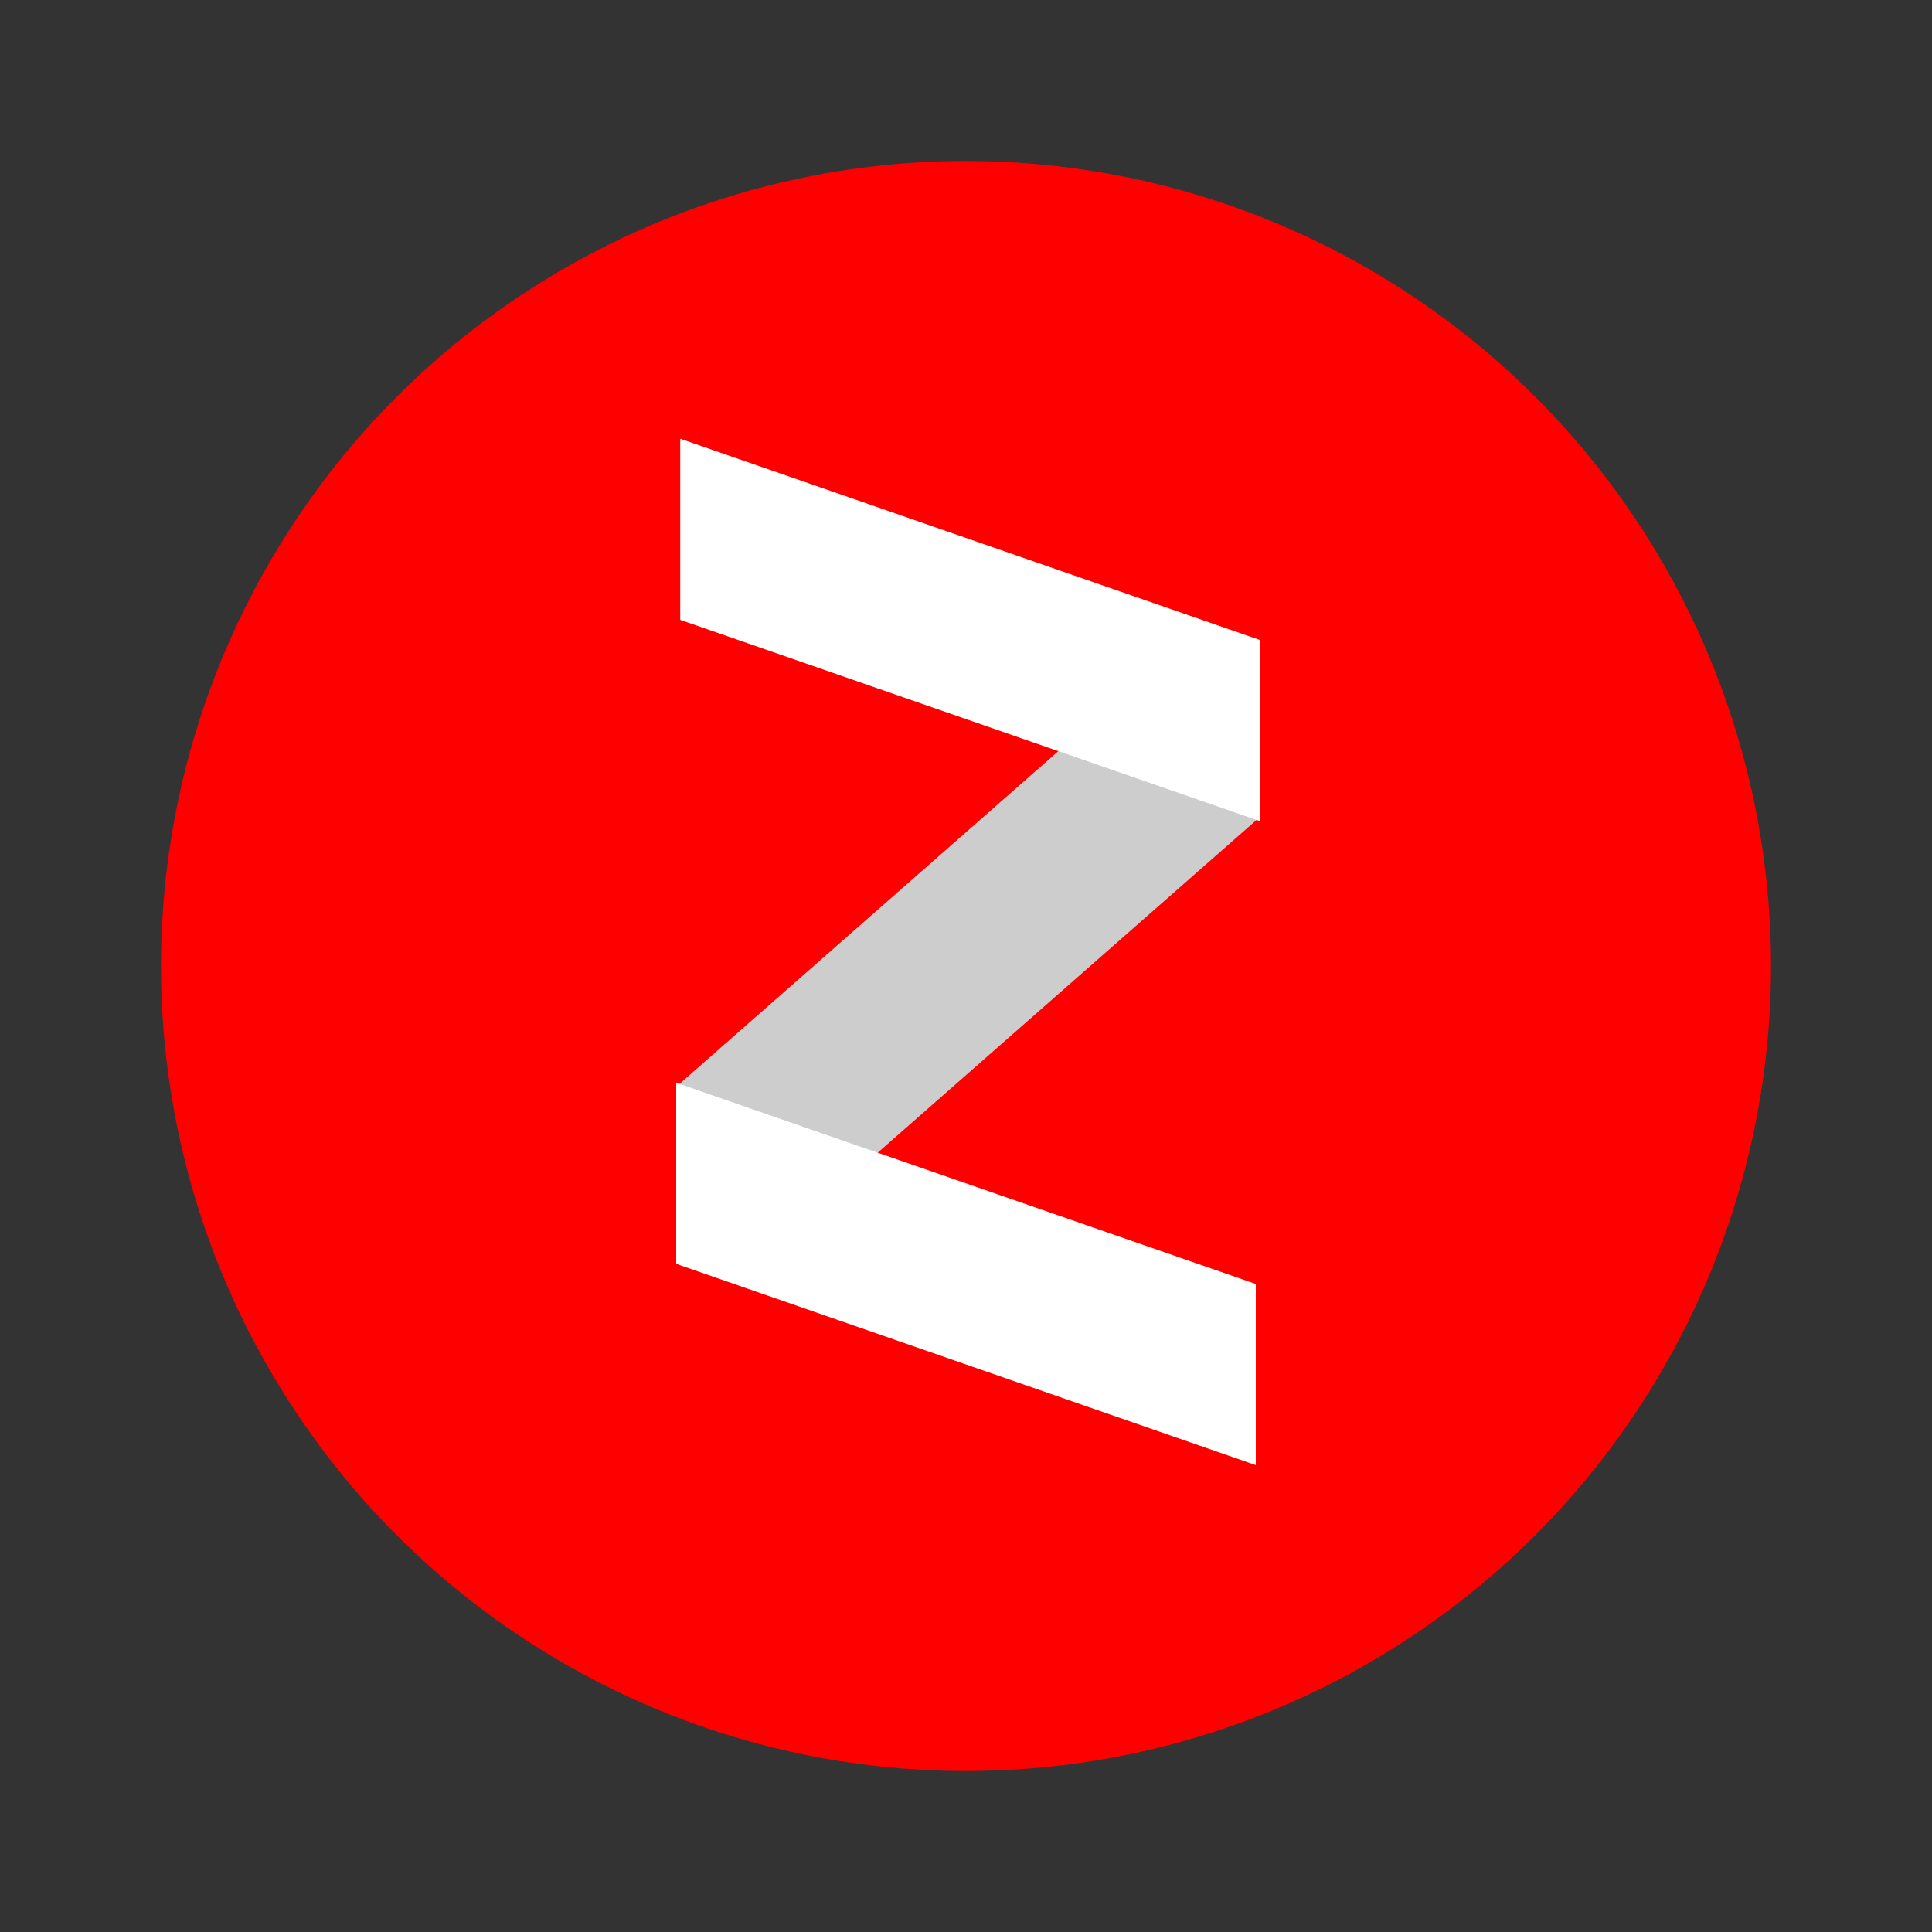
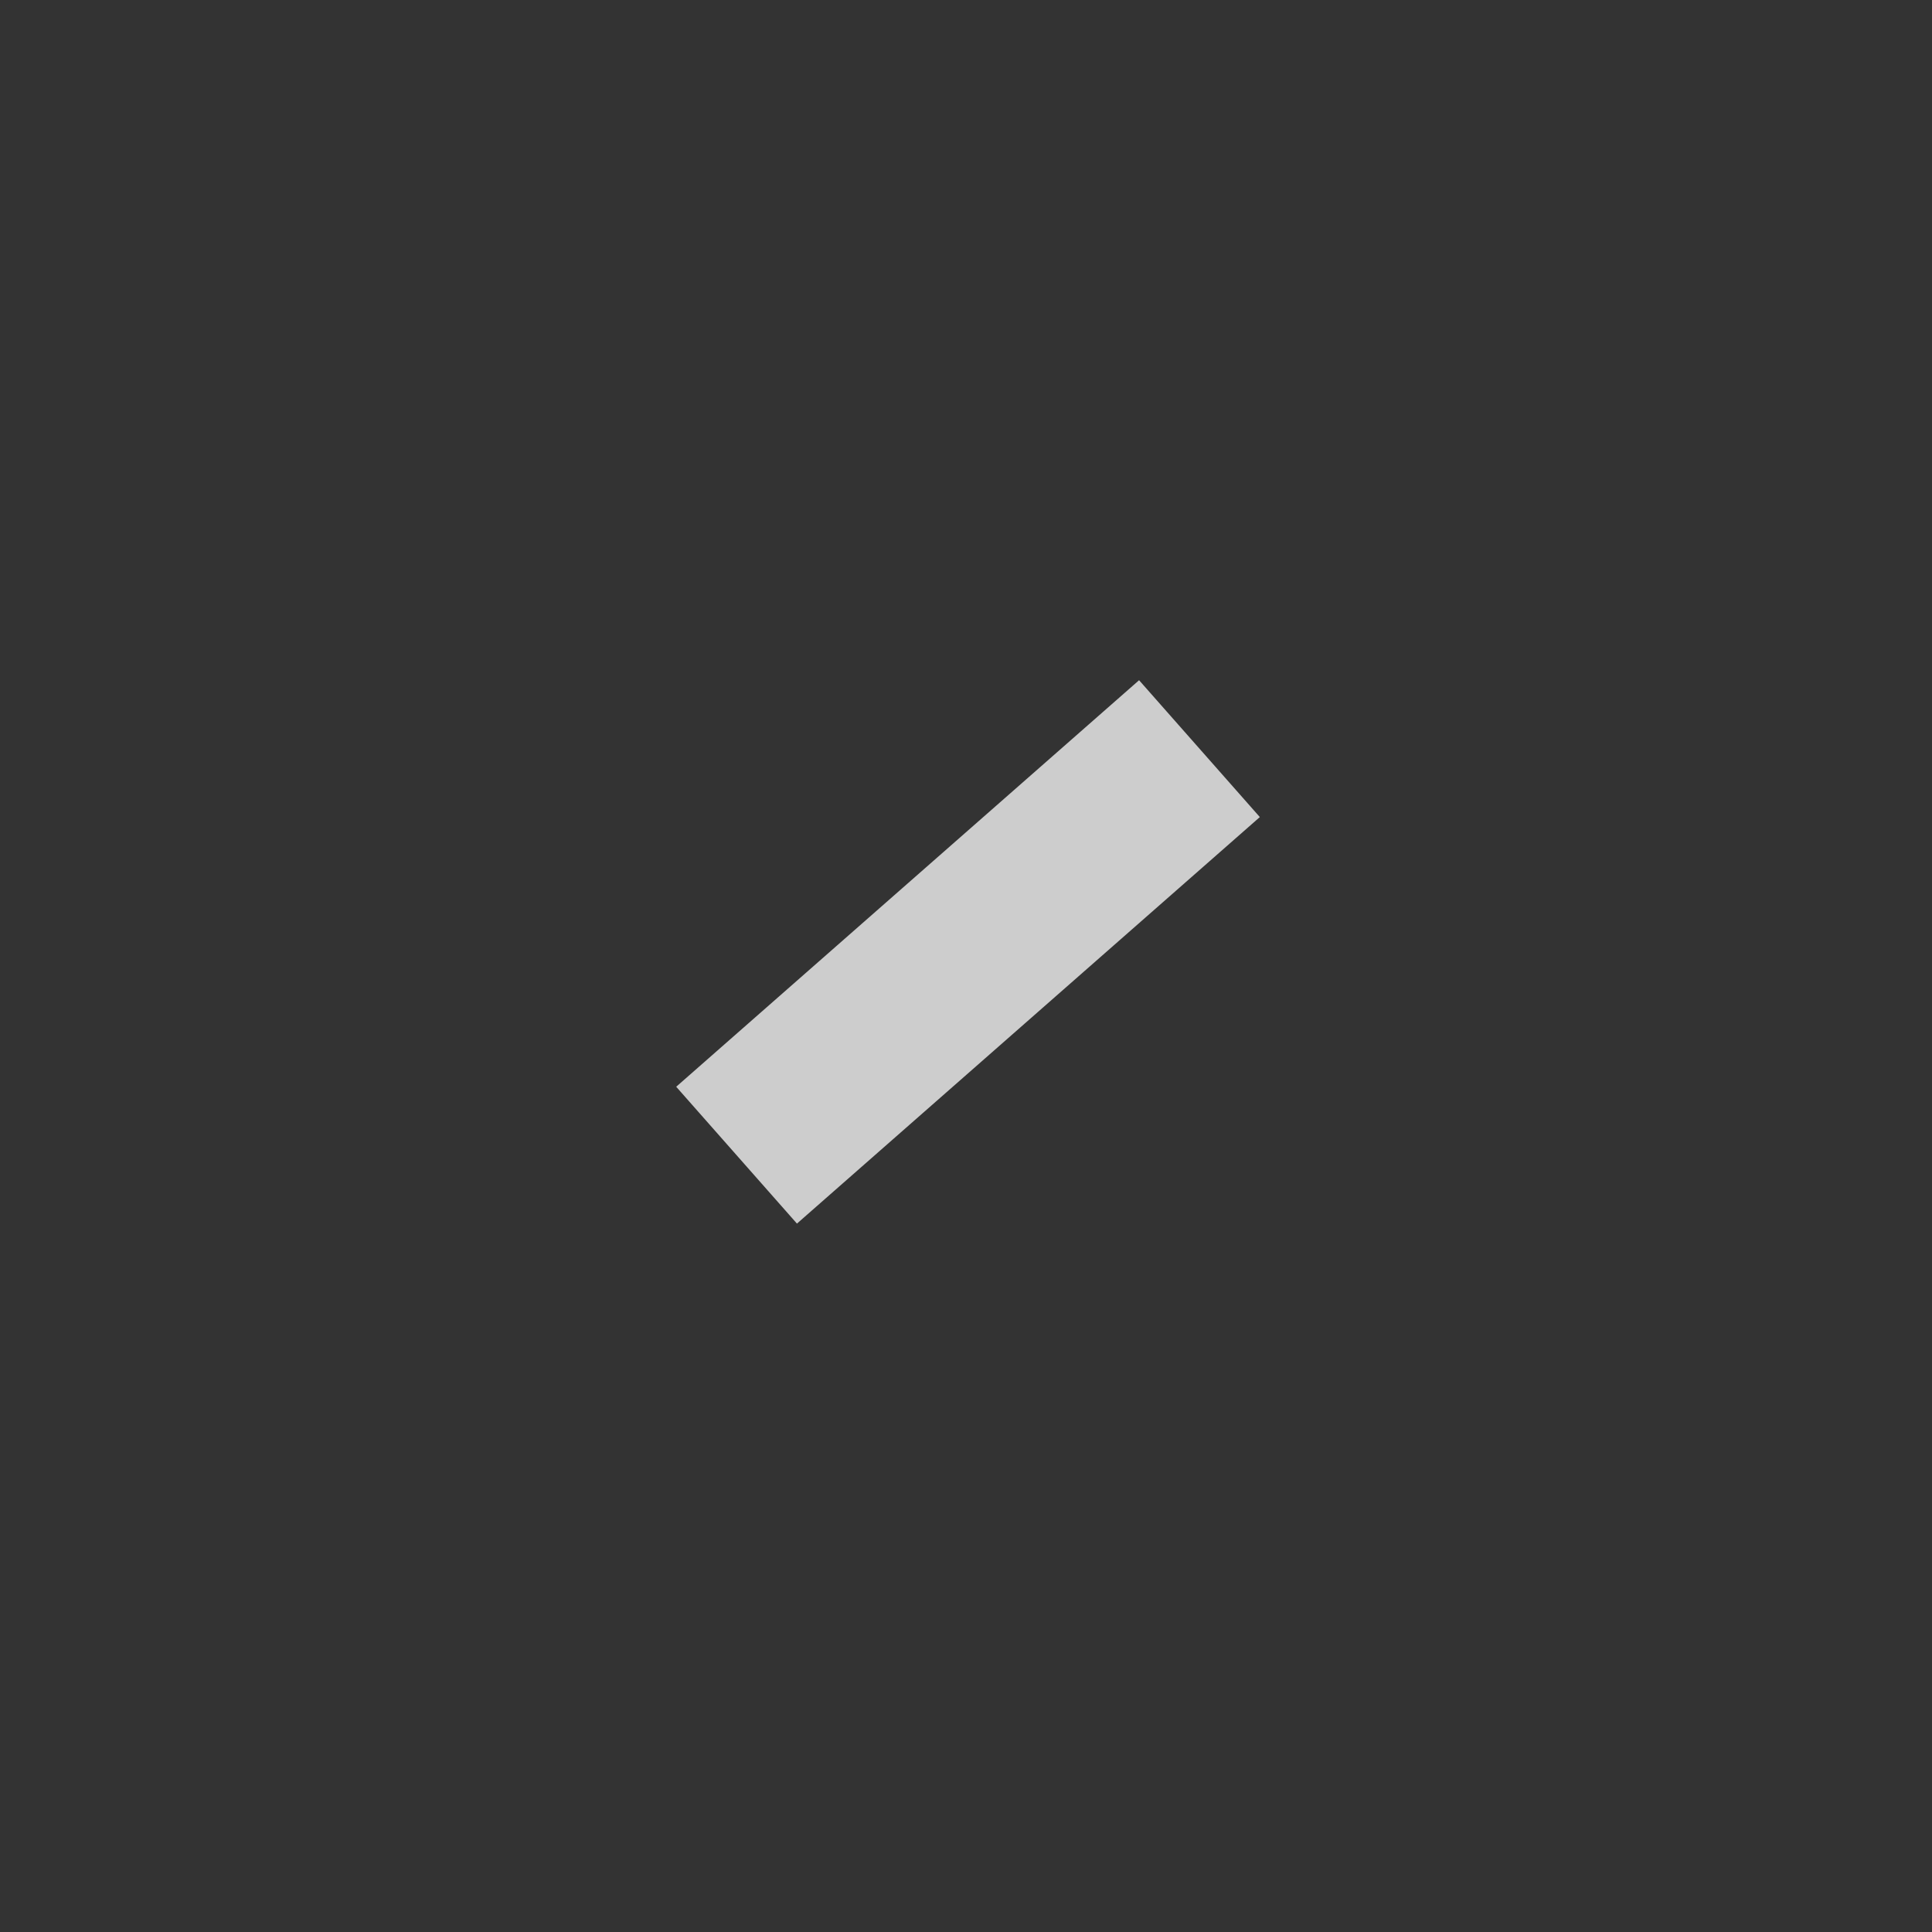
<svg xmlns="http://www.w3.org/2000/svg" version="1.1" id="Layer_1" x="0px" y="0px" viewBox="0 0 48 48" style="enable-background:new 0 0 48 48;" xml:space="preserve">
  <rect x="0" y="0" width="48" height="48" fill="#333333" stroke="none" />
  <style type="text/css">
	.st0{fill:none;}
	.st1{fill:#FF0000;}
	.st2{fill:#CDCDCD;}
	.st3{fill:#FFFFFF;}
</style>
  <title>Icons/Social/Yandex_Zen</title>
  <desc>Created with Sketch.</desc>
  <g id="Icons_x2F_Social_x2F_Yandex_x5F_Zen">
    <g id="Atoms_x2F_Icons_x2F_Social_x2F_Yandex_x5F_Zen">
      <rect id="Rectangle" class="st0" width="48" height="48" />
      <g id="yandex_zen" transform="translate(4, 4)">
-         <circle id="Oval" class="st1" cx="20" cy="20" r="20" />
        <polygon id="Shape" class="st2" points="27.3,16.3 15.8,26.4 12.8,23 24.3,12.9    " />
-         <path id="Shape_1_" class="st3" d="M12.9,6.9l14.4,5v4.5l-14.4-5V6.9z M12.8,22.9l14.4,5v4.5l-14.4-5V22.9z" />
      </g>
    </g>
  </g>
</svg>